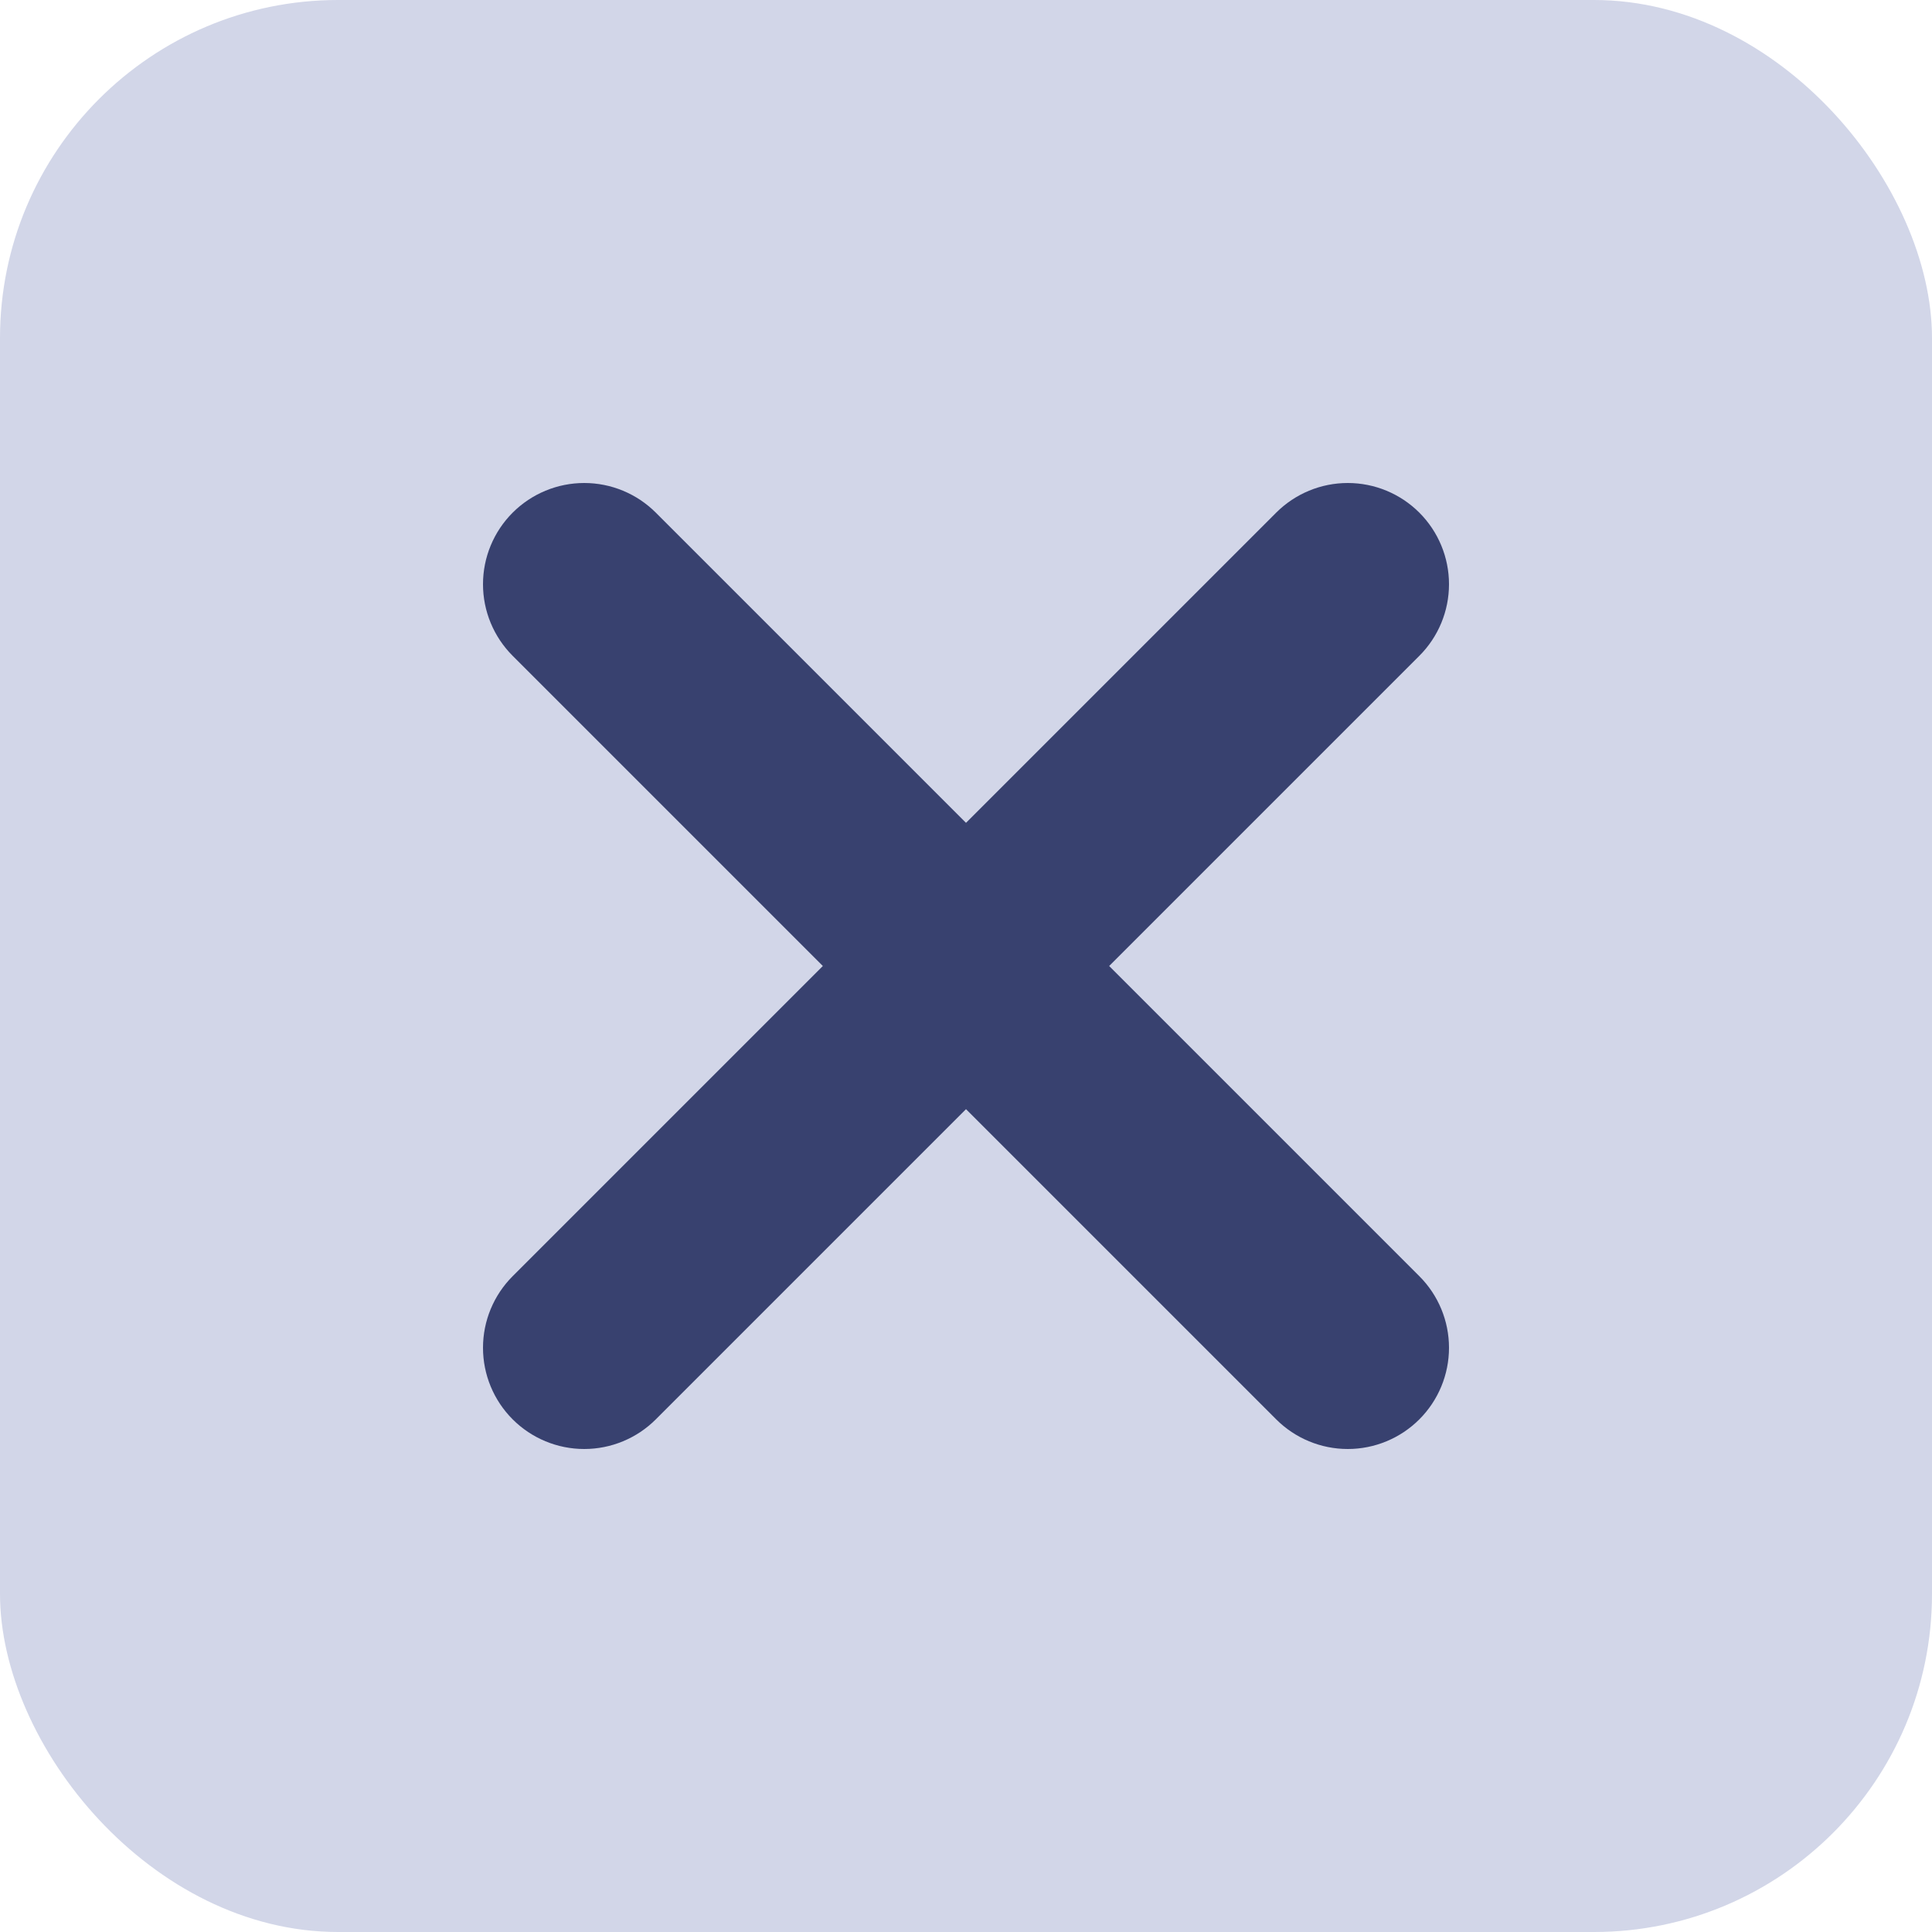
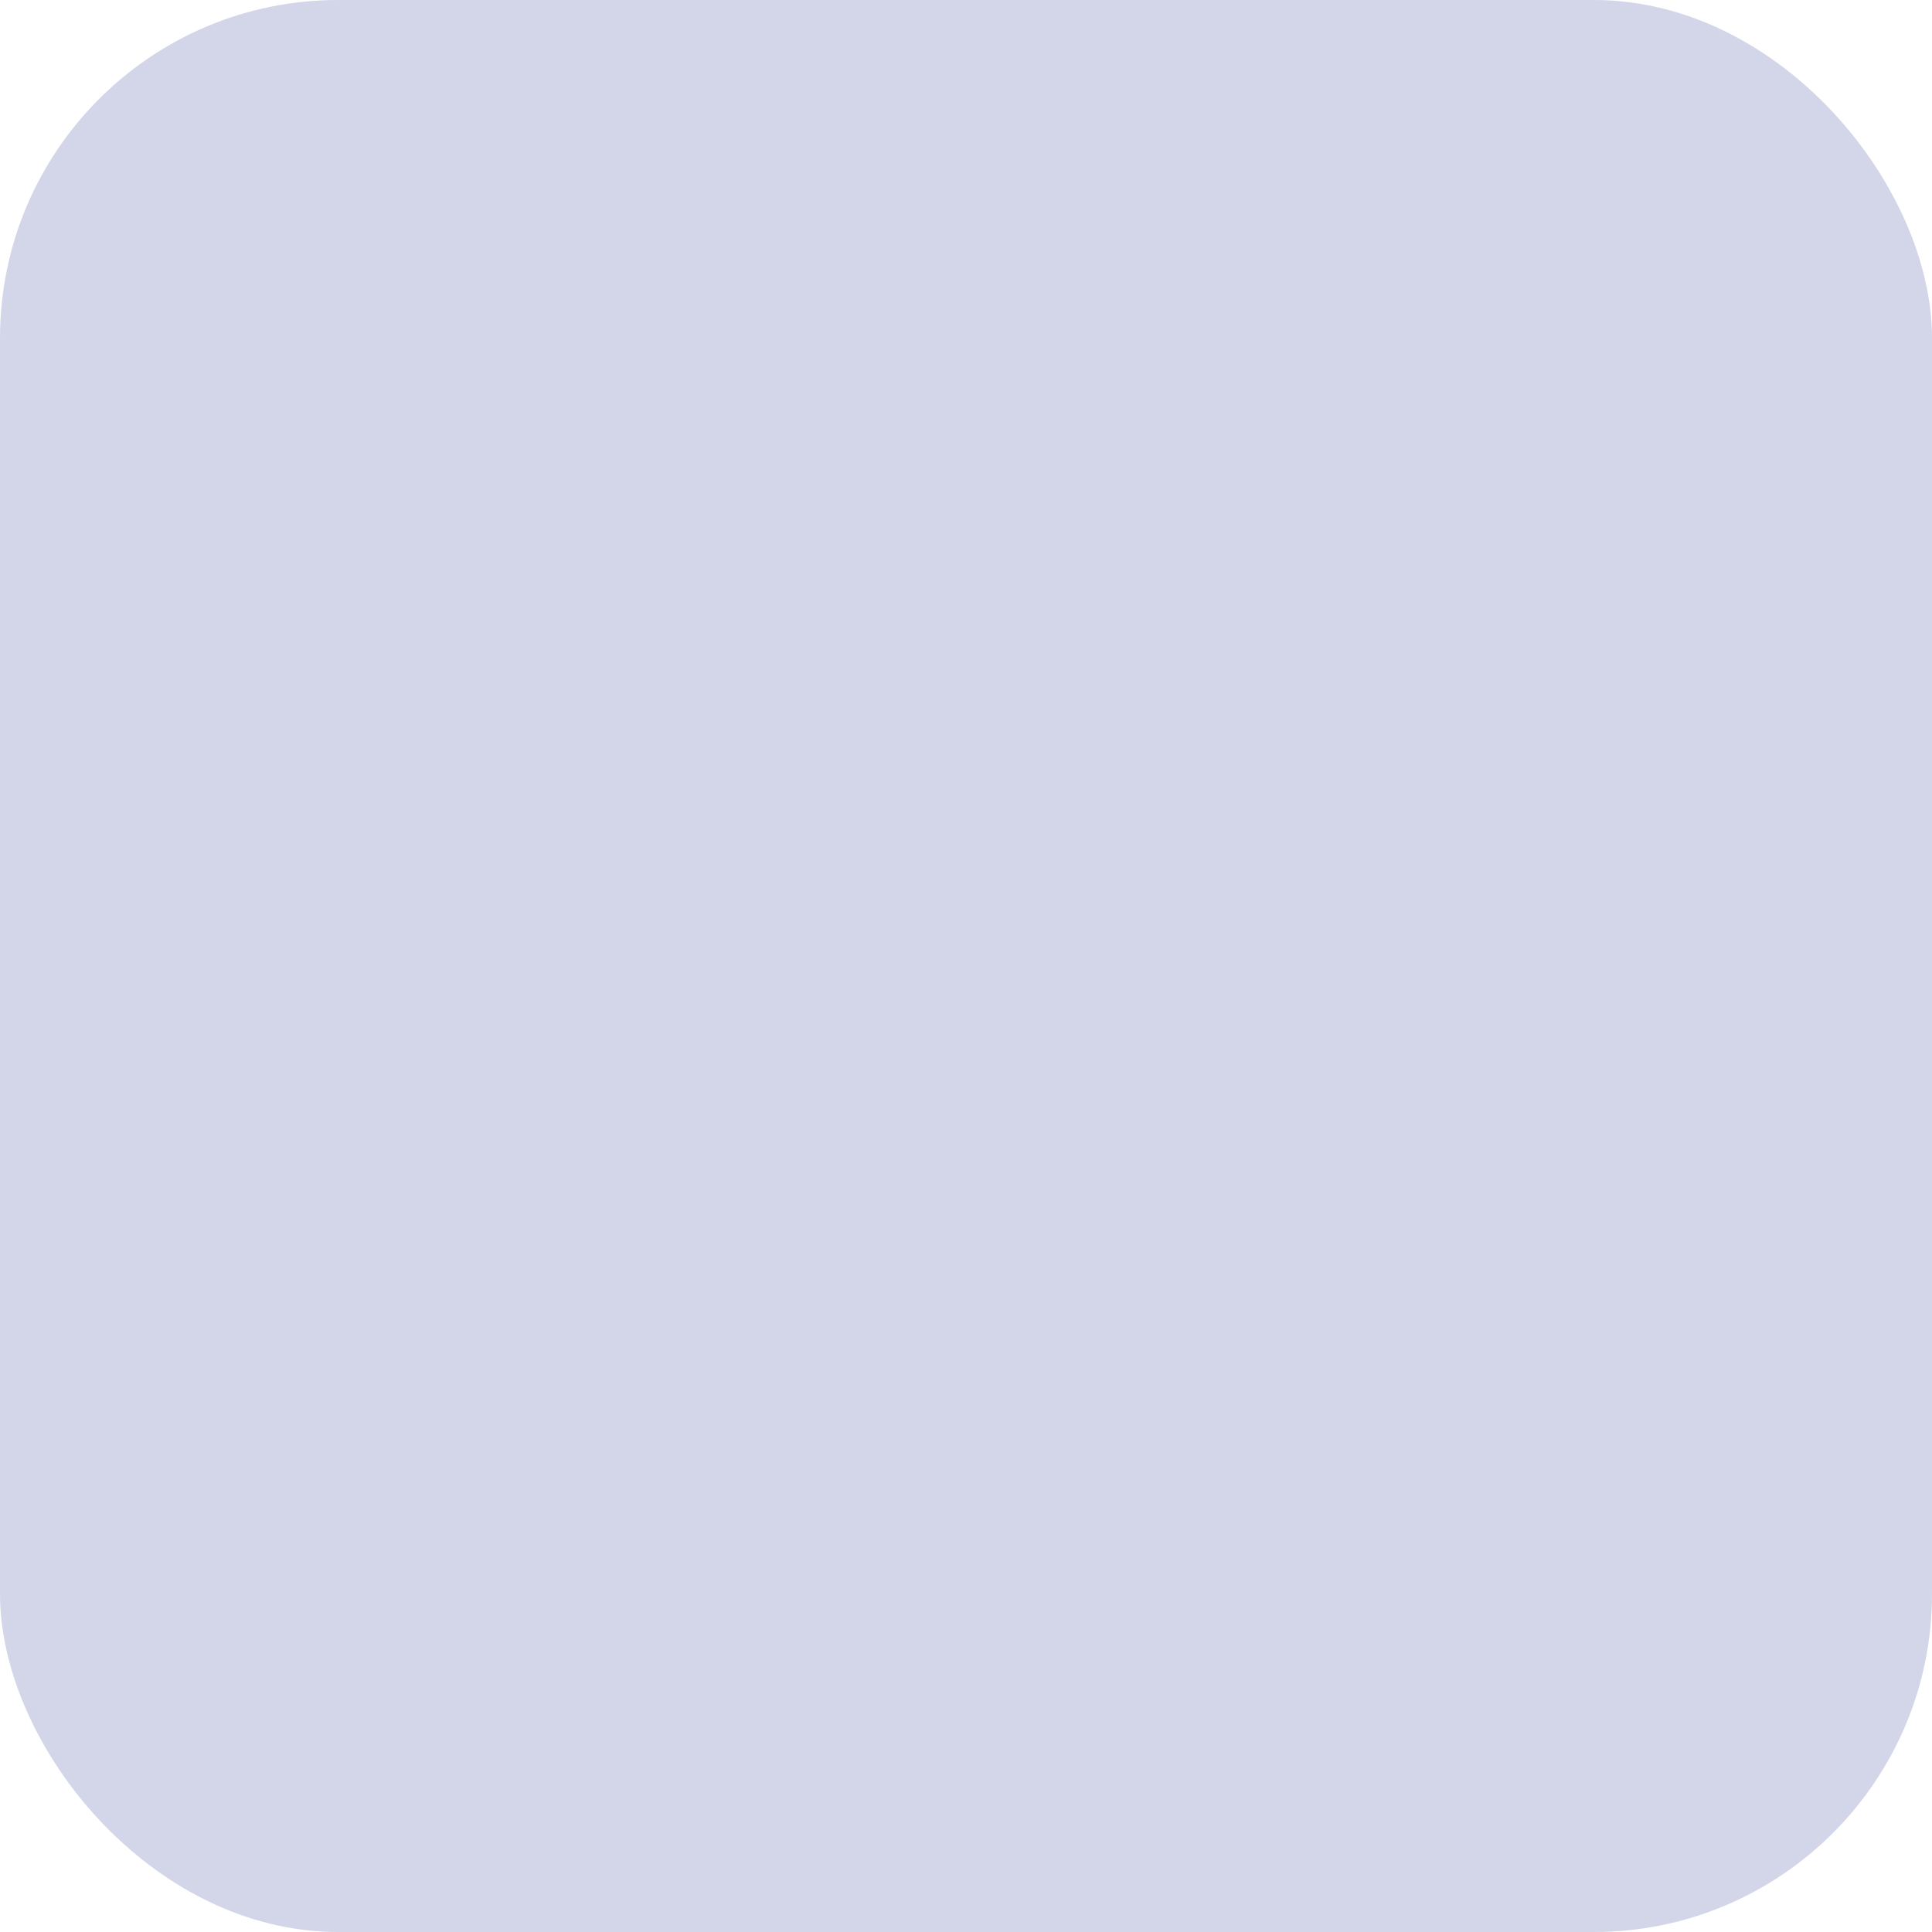
<svg xmlns="http://www.w3.org/2000/svg" width="40" height="40" viewBox="0 0 40 40" fill="none">
  <rect width="40" height="40" rx="7" fill="#D2D6E8" />
-   <path d="M29.386 13.578C29.779 13.185 30 12.652 30 12.096C30 11.54 29.779 11.007 29.386 10.614C28.993 10.221 28.46 10 27.904 10C27.348 10 26.815 10.221 26.422 10.614L20 17.036L13.578 10.614C13.185 10.221 12.652 10 12.096 10C11.54 10 11.007 10.221 10.614 10.614C10.221 11.007 10 11.54 10 12.096C10 12.652 10.221 13.185 10.614 13.578L17.036 20L10.614 26.422C10.221 26.815 10 27.348 10 27.904C10 28.46 10.221 28.993 10.614 29.386C11.007 29.779 11.54 30 12.096 30C12.652 30 13.185 29.779 13.578 29.386L20 22.964L26.422 29.386C26.815 29.779 27.348 30 27.904 30C28.46 30 28.993 29.779 29.386 29.386C29.779 28.993 30 28.46 30 27.904C30 27.348 29.779 26.815 29.386 26.422L22.964 20L29.386 13.578Z" fill="#38416F" />
</svg>